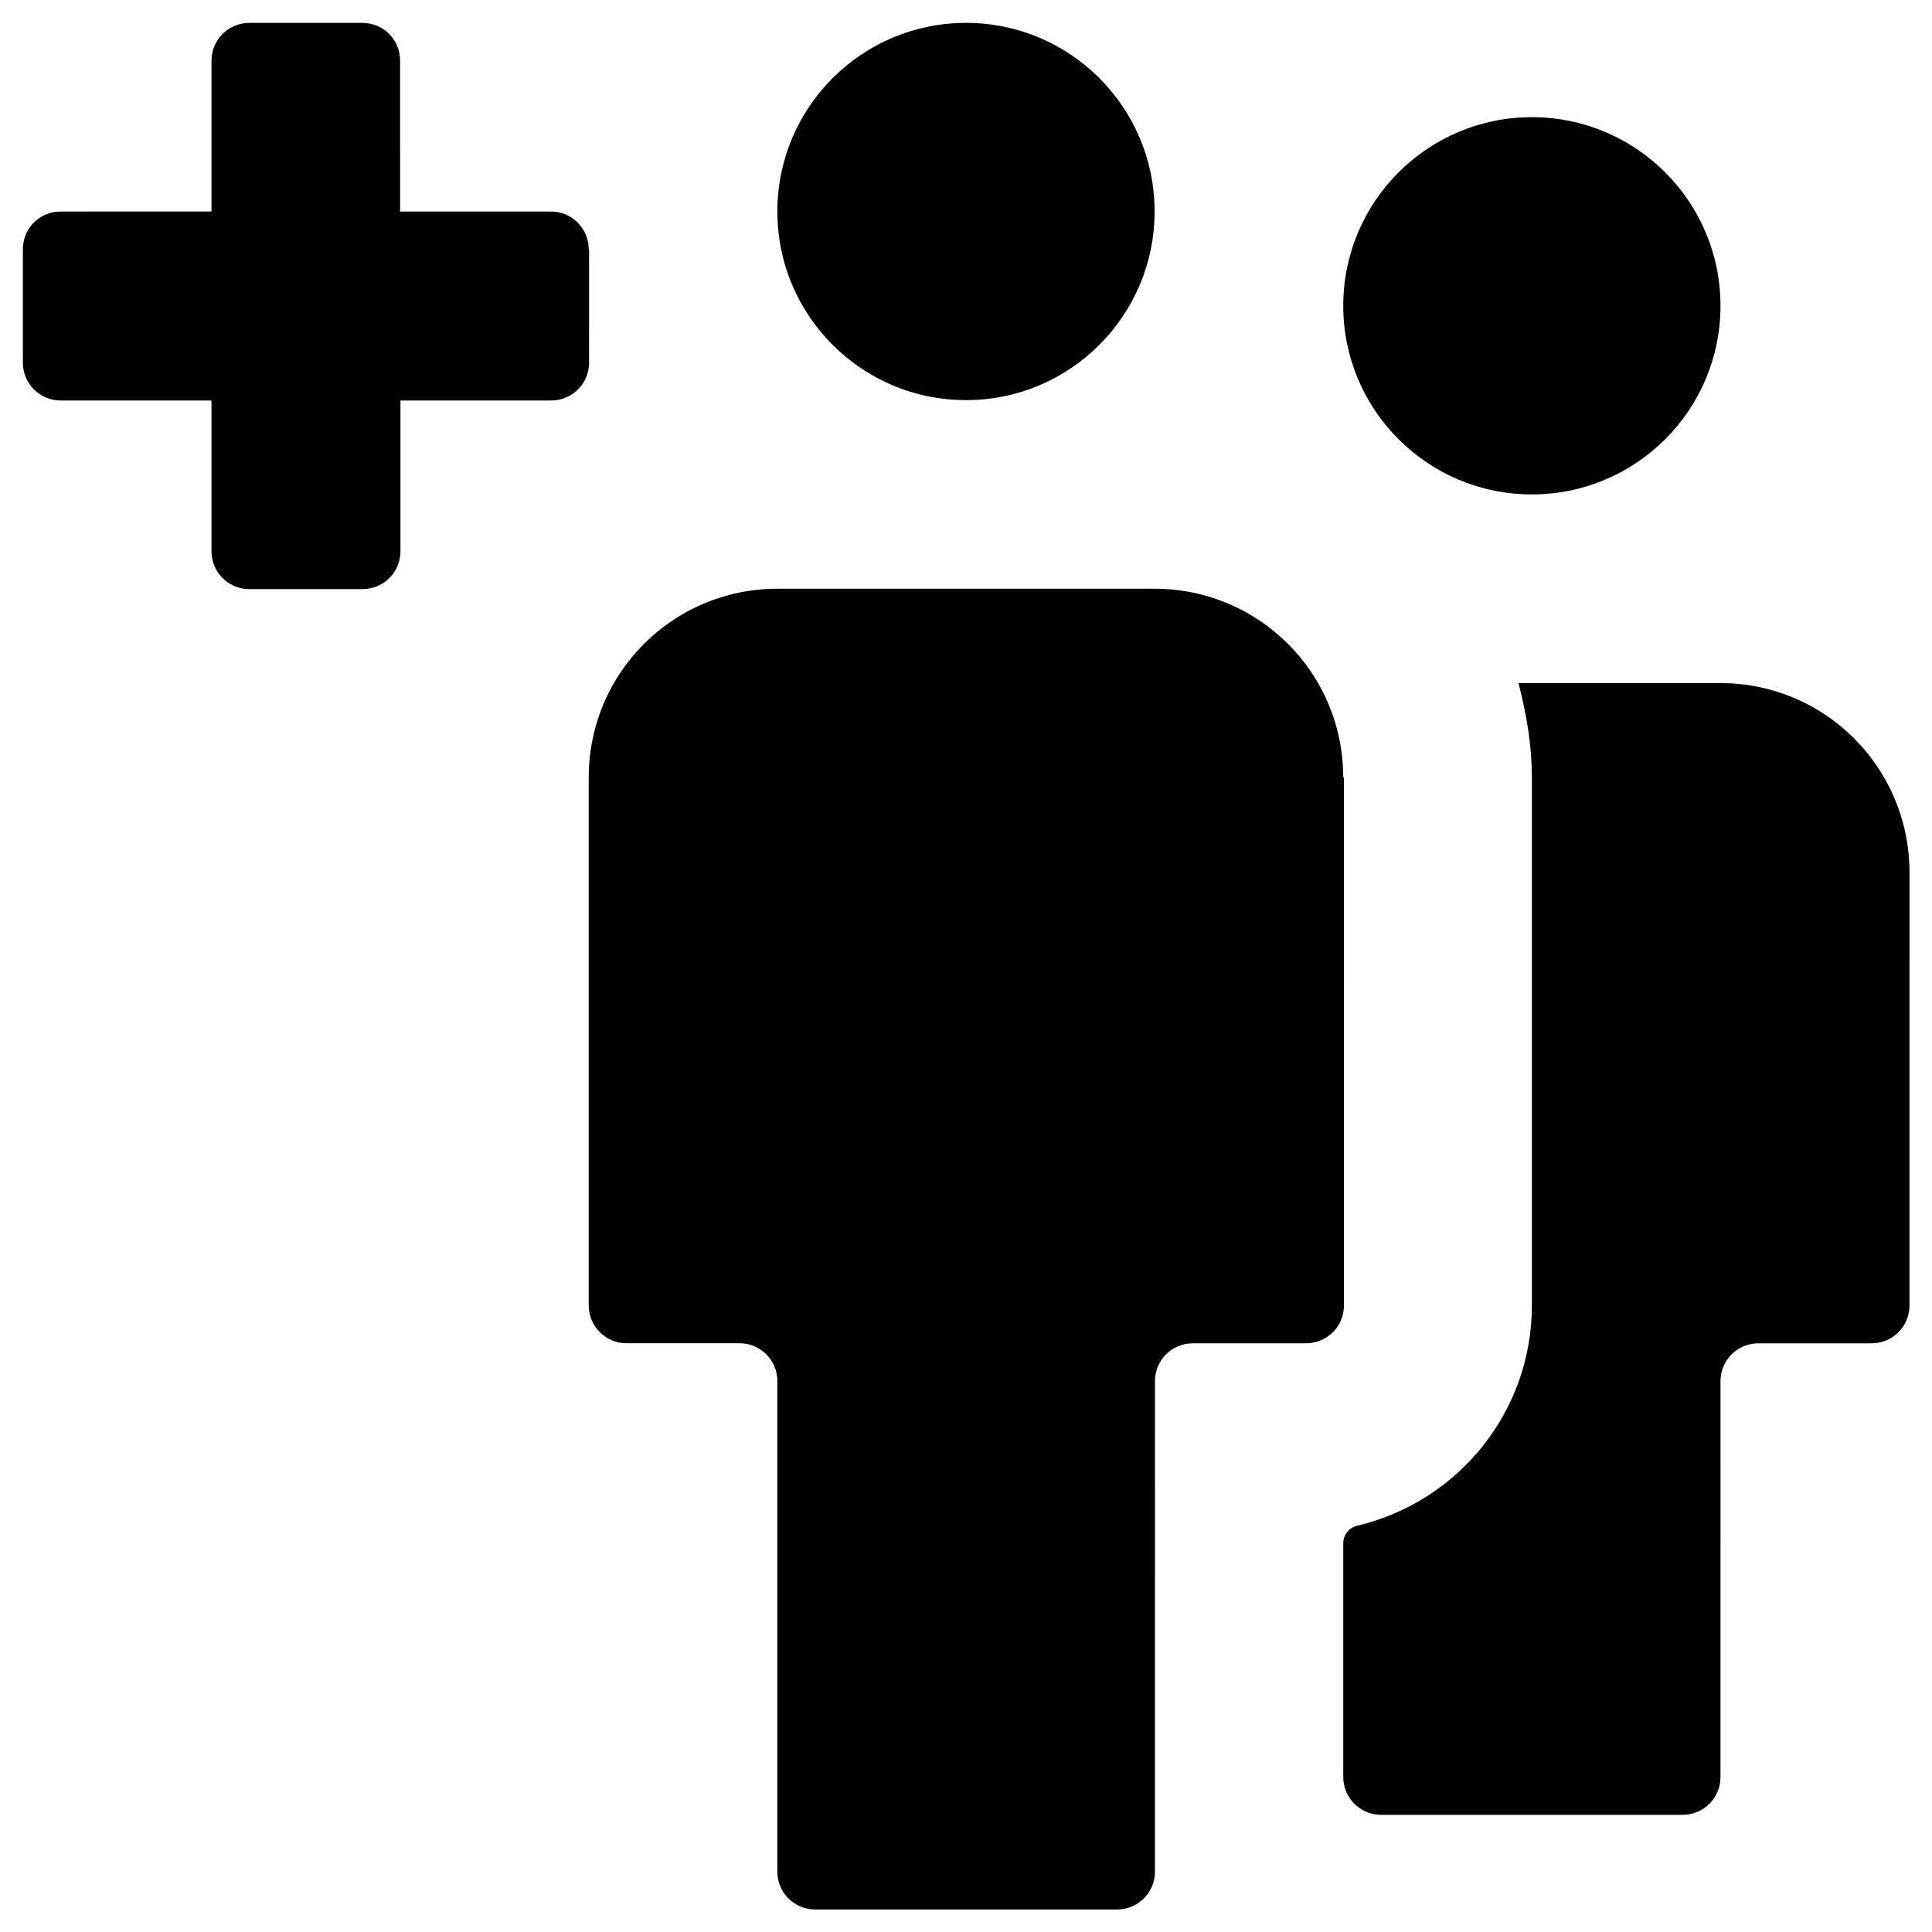
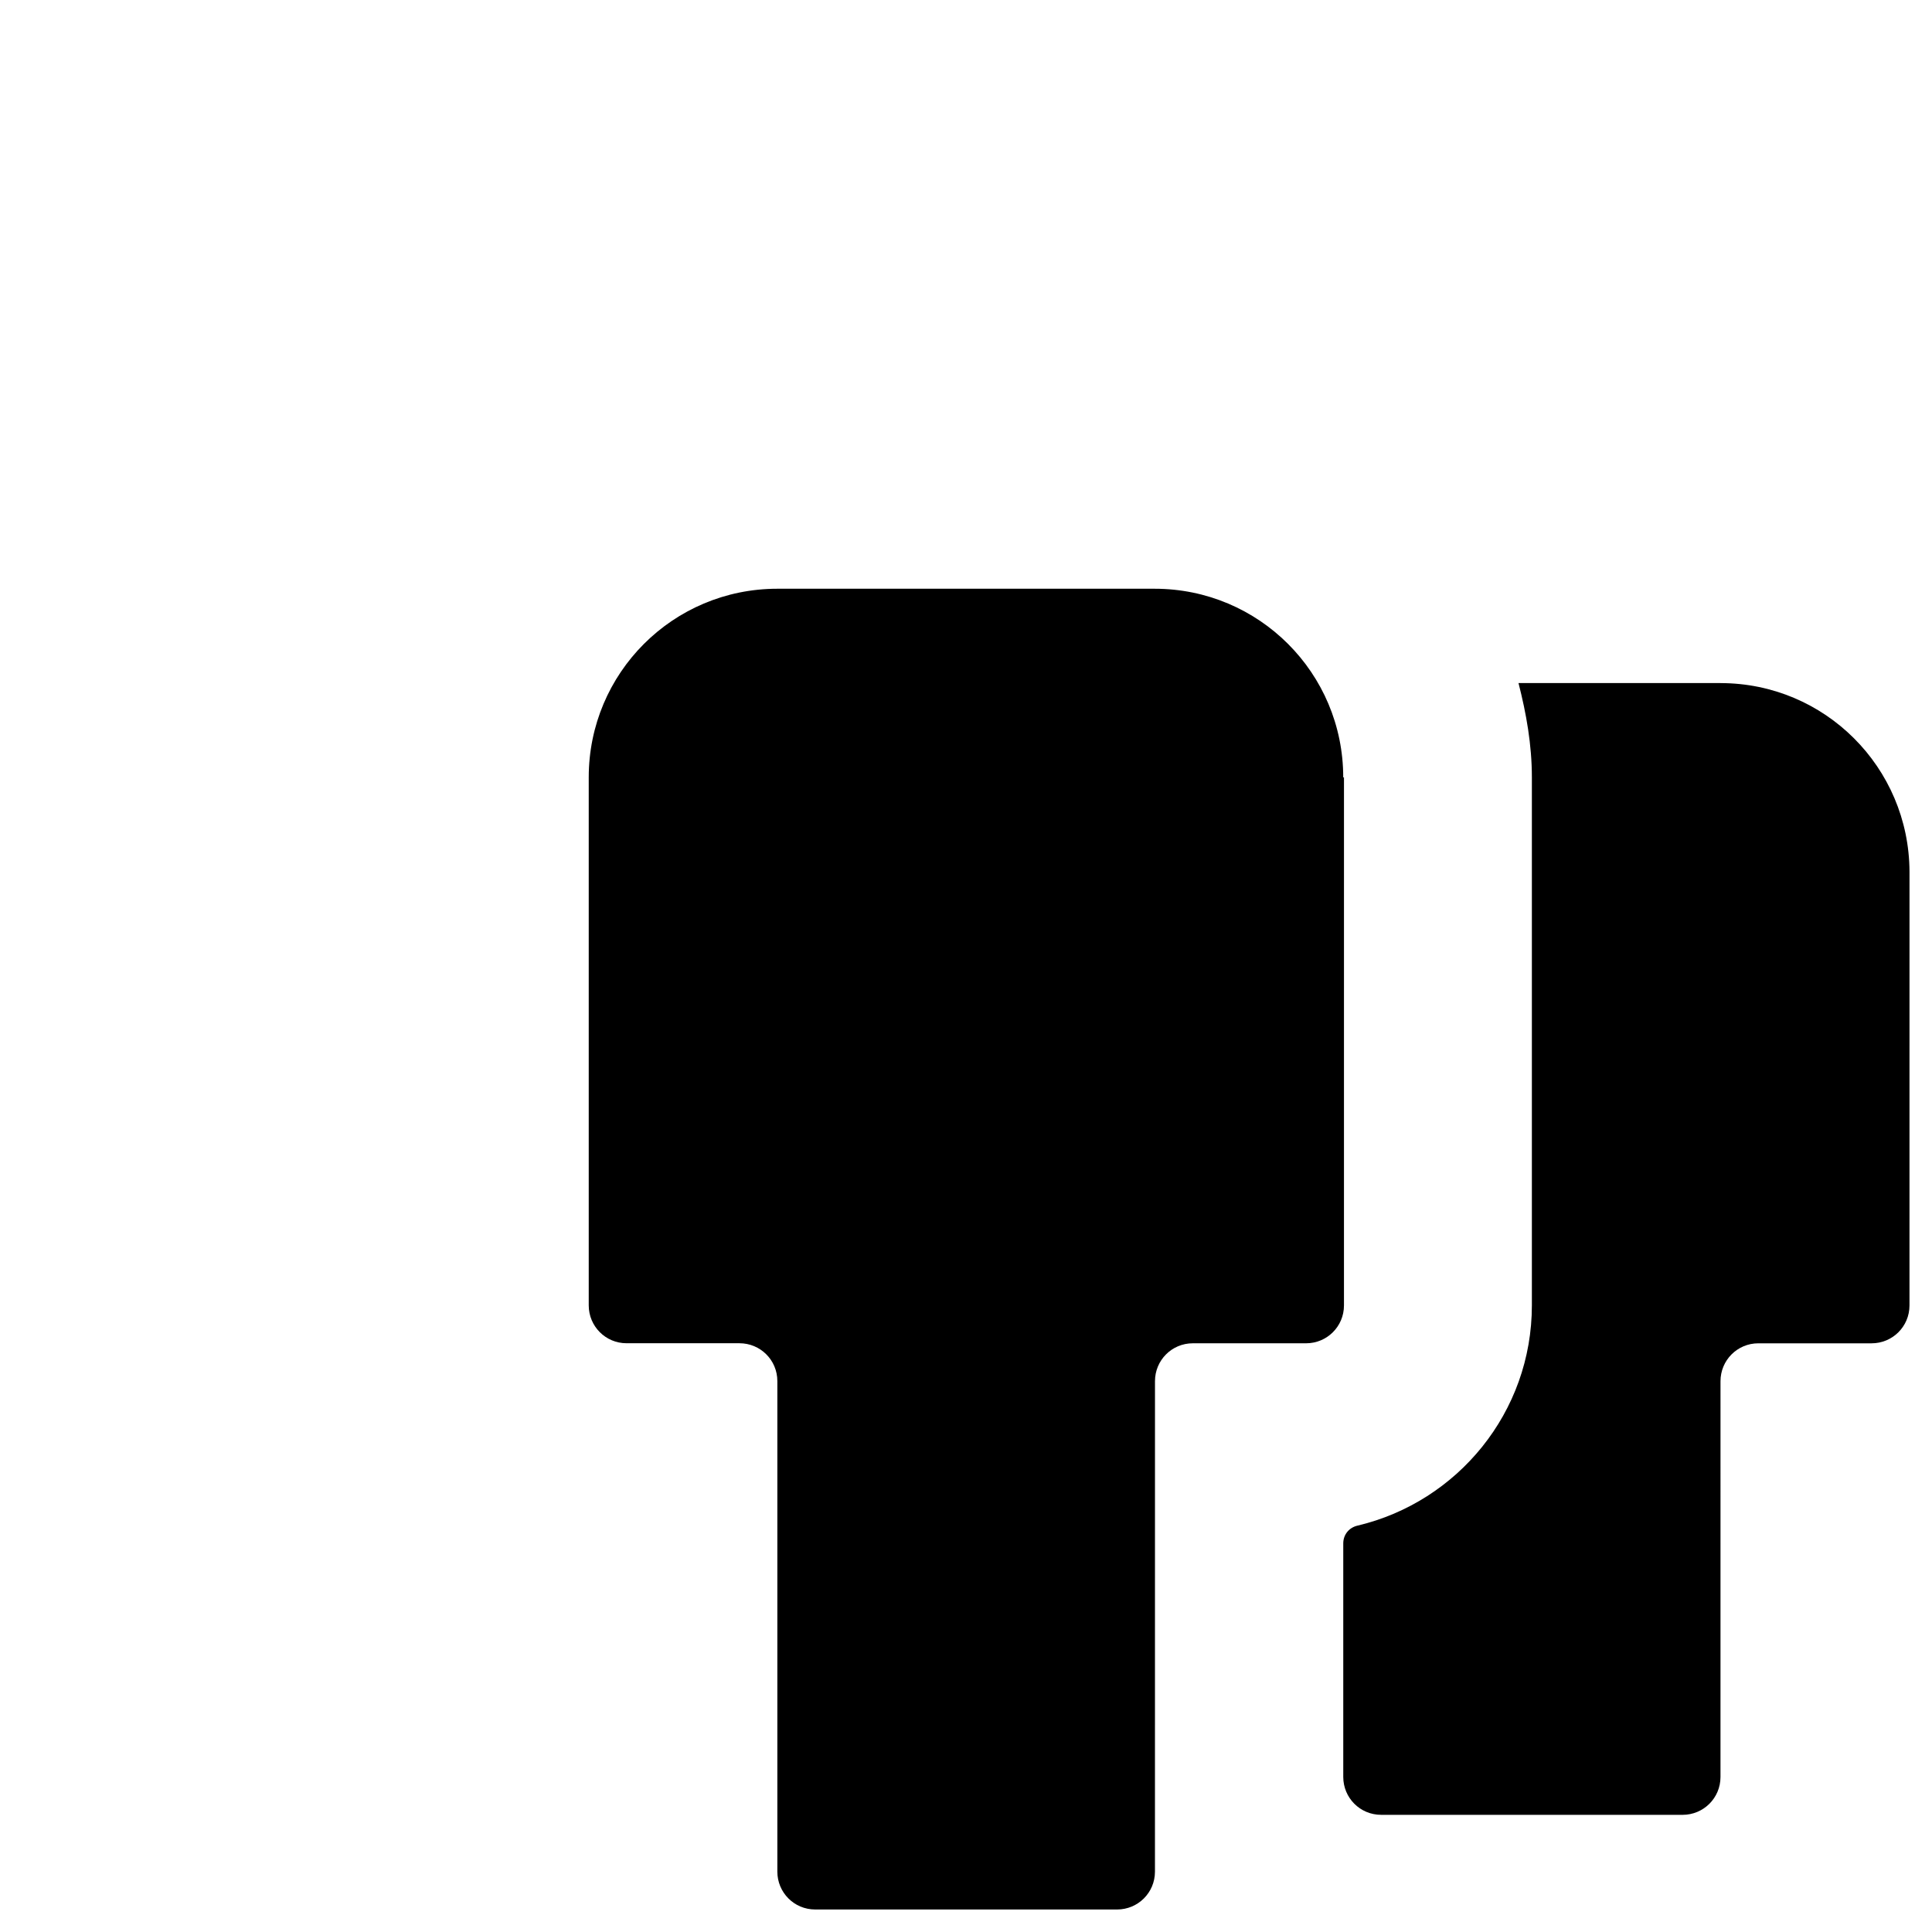
<svg xmlns="http://www.w3.org/2000/svg" fill="#000000" width="800px" height="800px" version="1.1" viewBox="144 144 512 512">
  <g>
-     <path d="m599.95 225.04c0 27.605-22.383 49.988-49.988 49.988-27.609 0-49.988-22.383-49.988-49.988 0-27.609 22.379-49.988 49.988-49.988 27.605 0 49.988 22.379 49.988 49.988" />
    <path d="m599.95 325.02h-53.531c2.066 8.07 3.543 16.336 3.543 24.992v139.93c0 28.34-19.68 52.055-46.148 58.352-2.262 0.492-3.836 2.363-3.836 4.723v61.895c0 5.512 4.43 10.035 10.035 10.035l79.898 0.004c5.512 0 10.035-4.43 10.035-10.035l0.004-104.89c0-5.512 4.43-10.035 10.035-10.035h30.012c5.512 0 10.035-4.43 10.035-10.035l0.004-114.94c-0.102-27.648-22.438-49.988-50.086-49.988z" />
    <path d="m499.97 350.01c0-27.652-22.336-49.988-49.988-49.988h-99.973c-27.652 0-49.988 22.336-49.988 49.988v139.93c0 5.512 4.43 10.035 10.035 10.035h29.914c5.512 0 10.035 4.43 10.035 10.035v129.99c0 5.512 4.43 10.035 10.035 10.035h80c5.512 0 10.035-4.43 10.035-10.035l0.008-129.98c0-5.512 4.43-10.035 10.035-10.035h30.012c5.512 0 10.035-4.43 10.035-10.035l0.004-139.93z" />
-     <path d="m449.98 200.05c0 27.605-22.379 49.984-49.984 49.984-27.609 0-49.988-22.379-49.988-49.984 0-27.609 22.379-49.988 49.988-49.988 27.605 0 49.984 22.379 49.984 49.988" />
-     <path d="m300.02 210.09c0-5.512-4.43-10.035-10.035-10.035h-39.949l-0.004-39.953c0-5.609-4.426-10.035-10.035-10.035h-29.914c-5.512 0-10.035 4.43-10.035 10.035v39.949l-39.953 0.004c-5.609 0-10.035 4.426-10.035 10.035v30.012c0 5.512 4.43 10.035 10.035 10.035h39.949v39.949c0 5.512 4.43 10.035 10.035 10.035h30.012c5.512 0 10.035-4.43 10.035-10.035v-39.949h39.949c5.512 0 10.035-4.43 10.035-10.035l0.008-30.012z" />
  </g>
</svg>